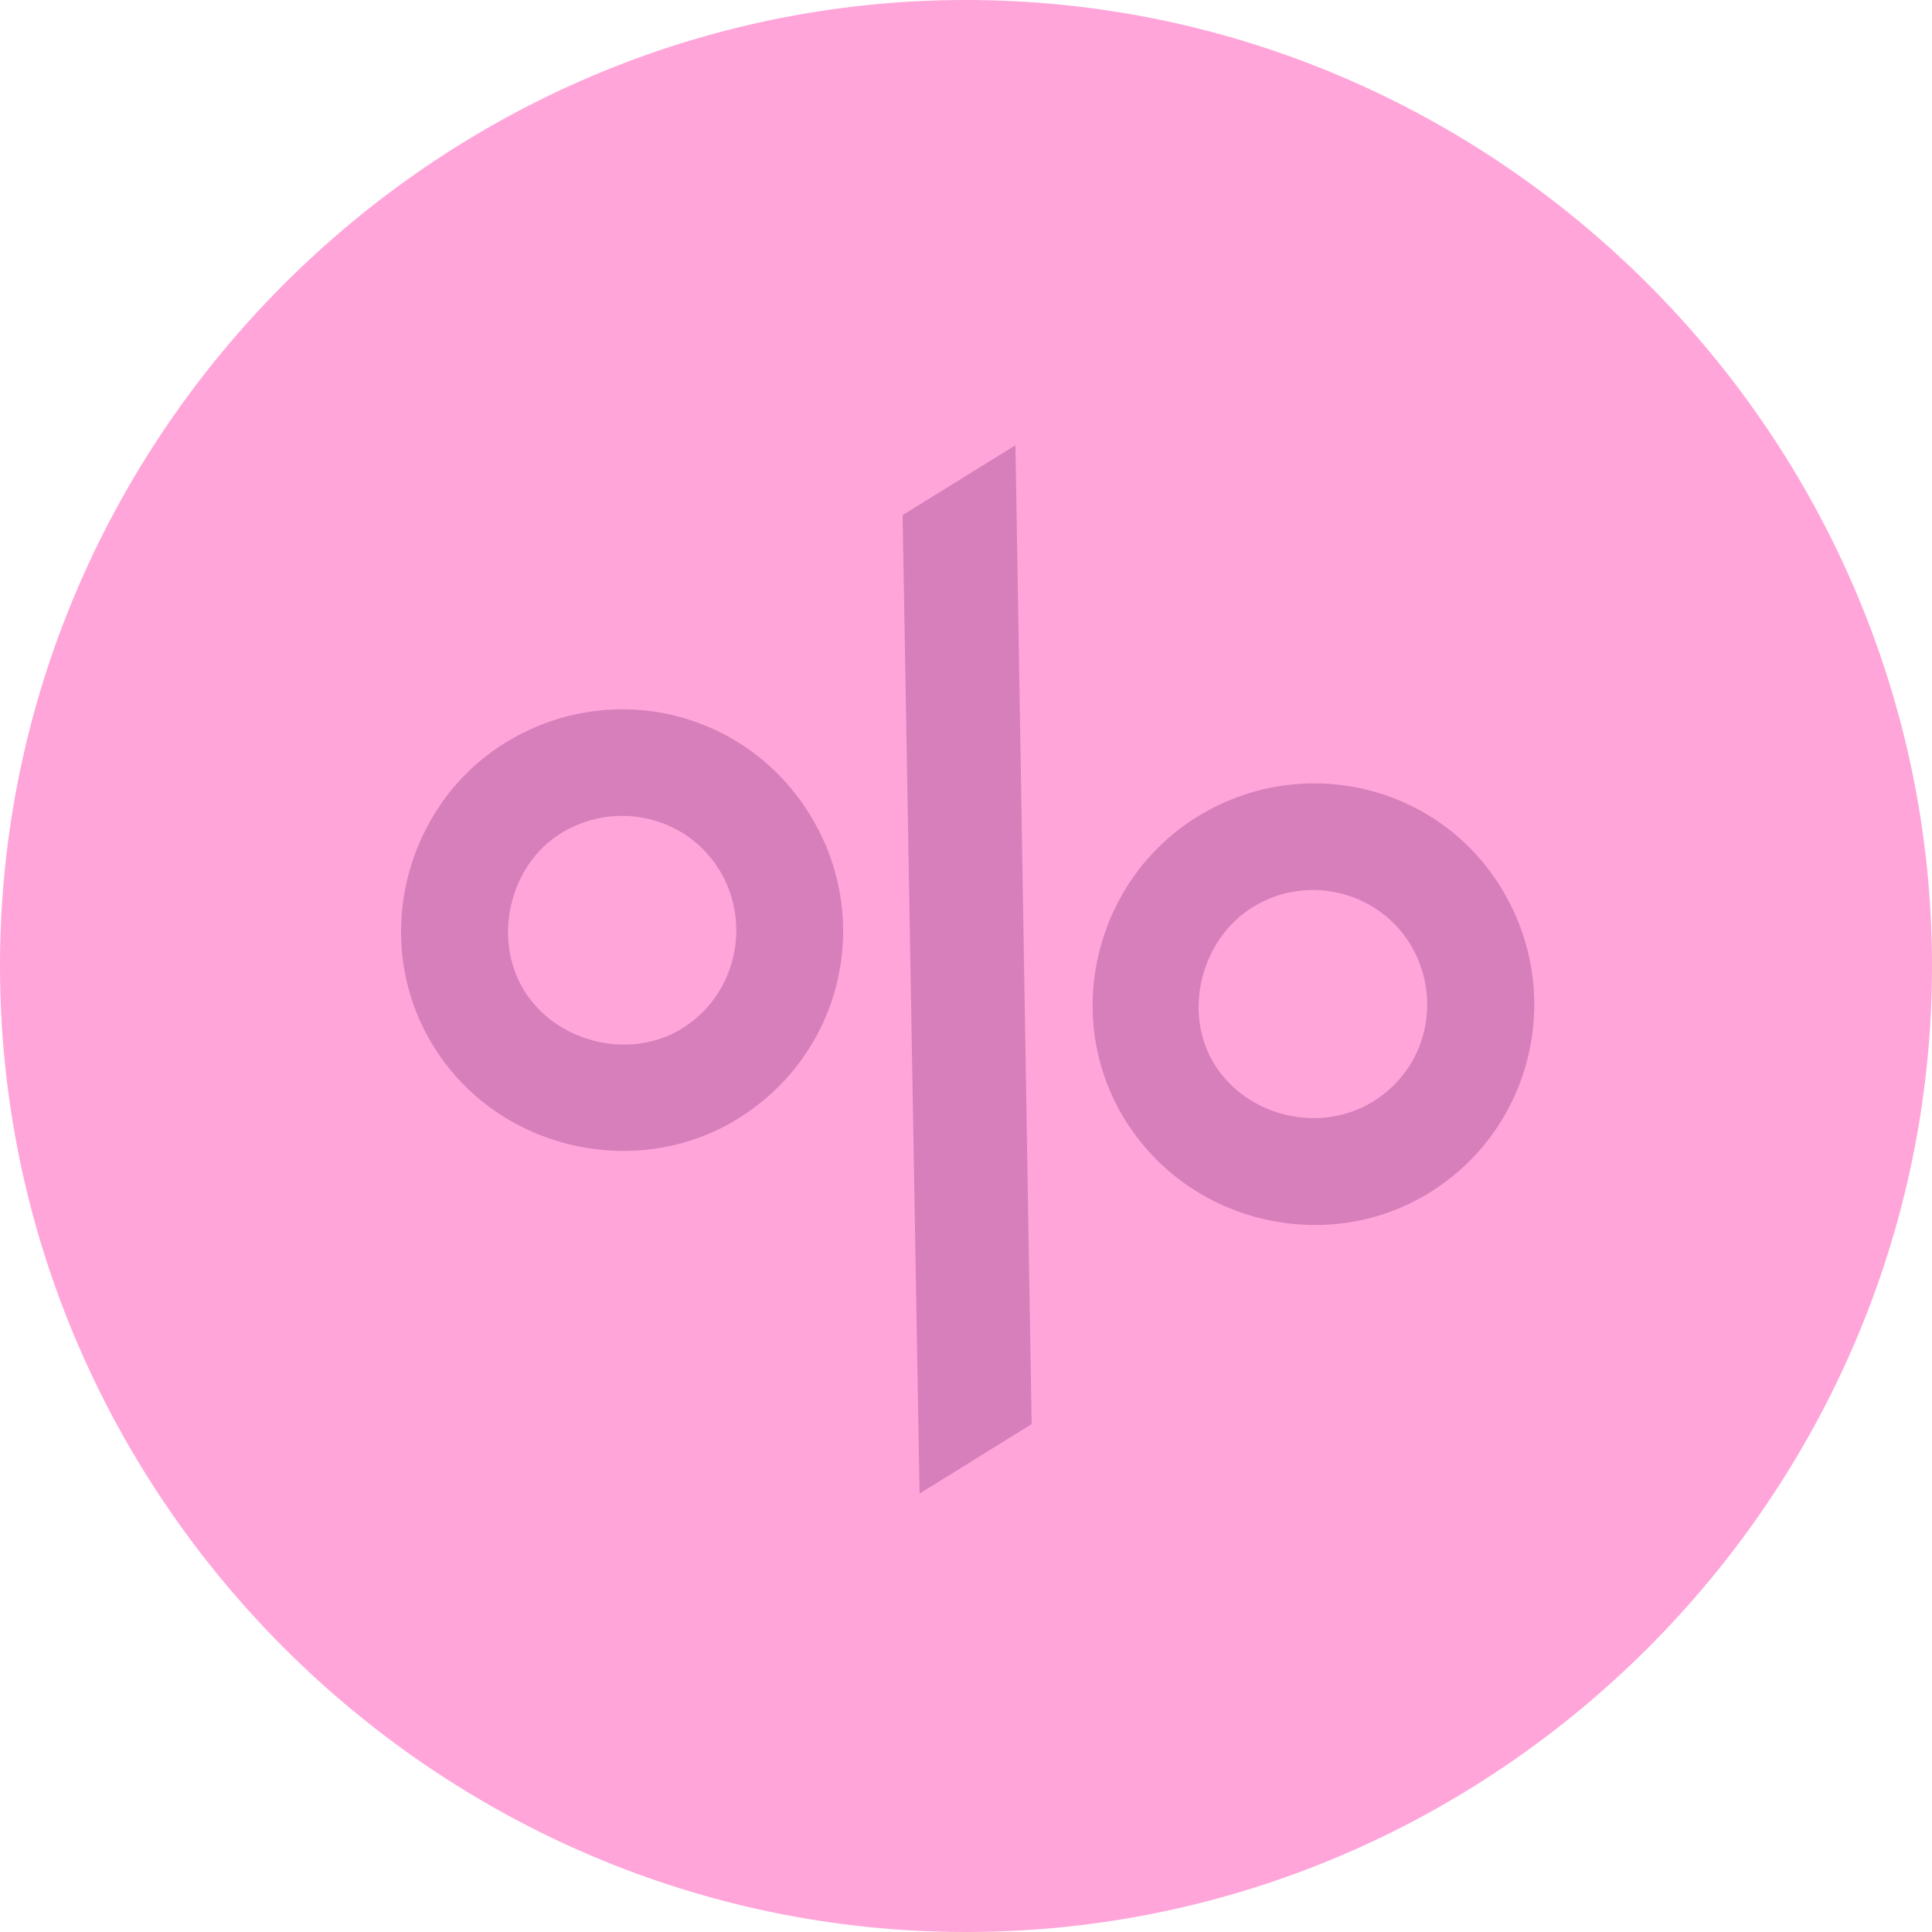
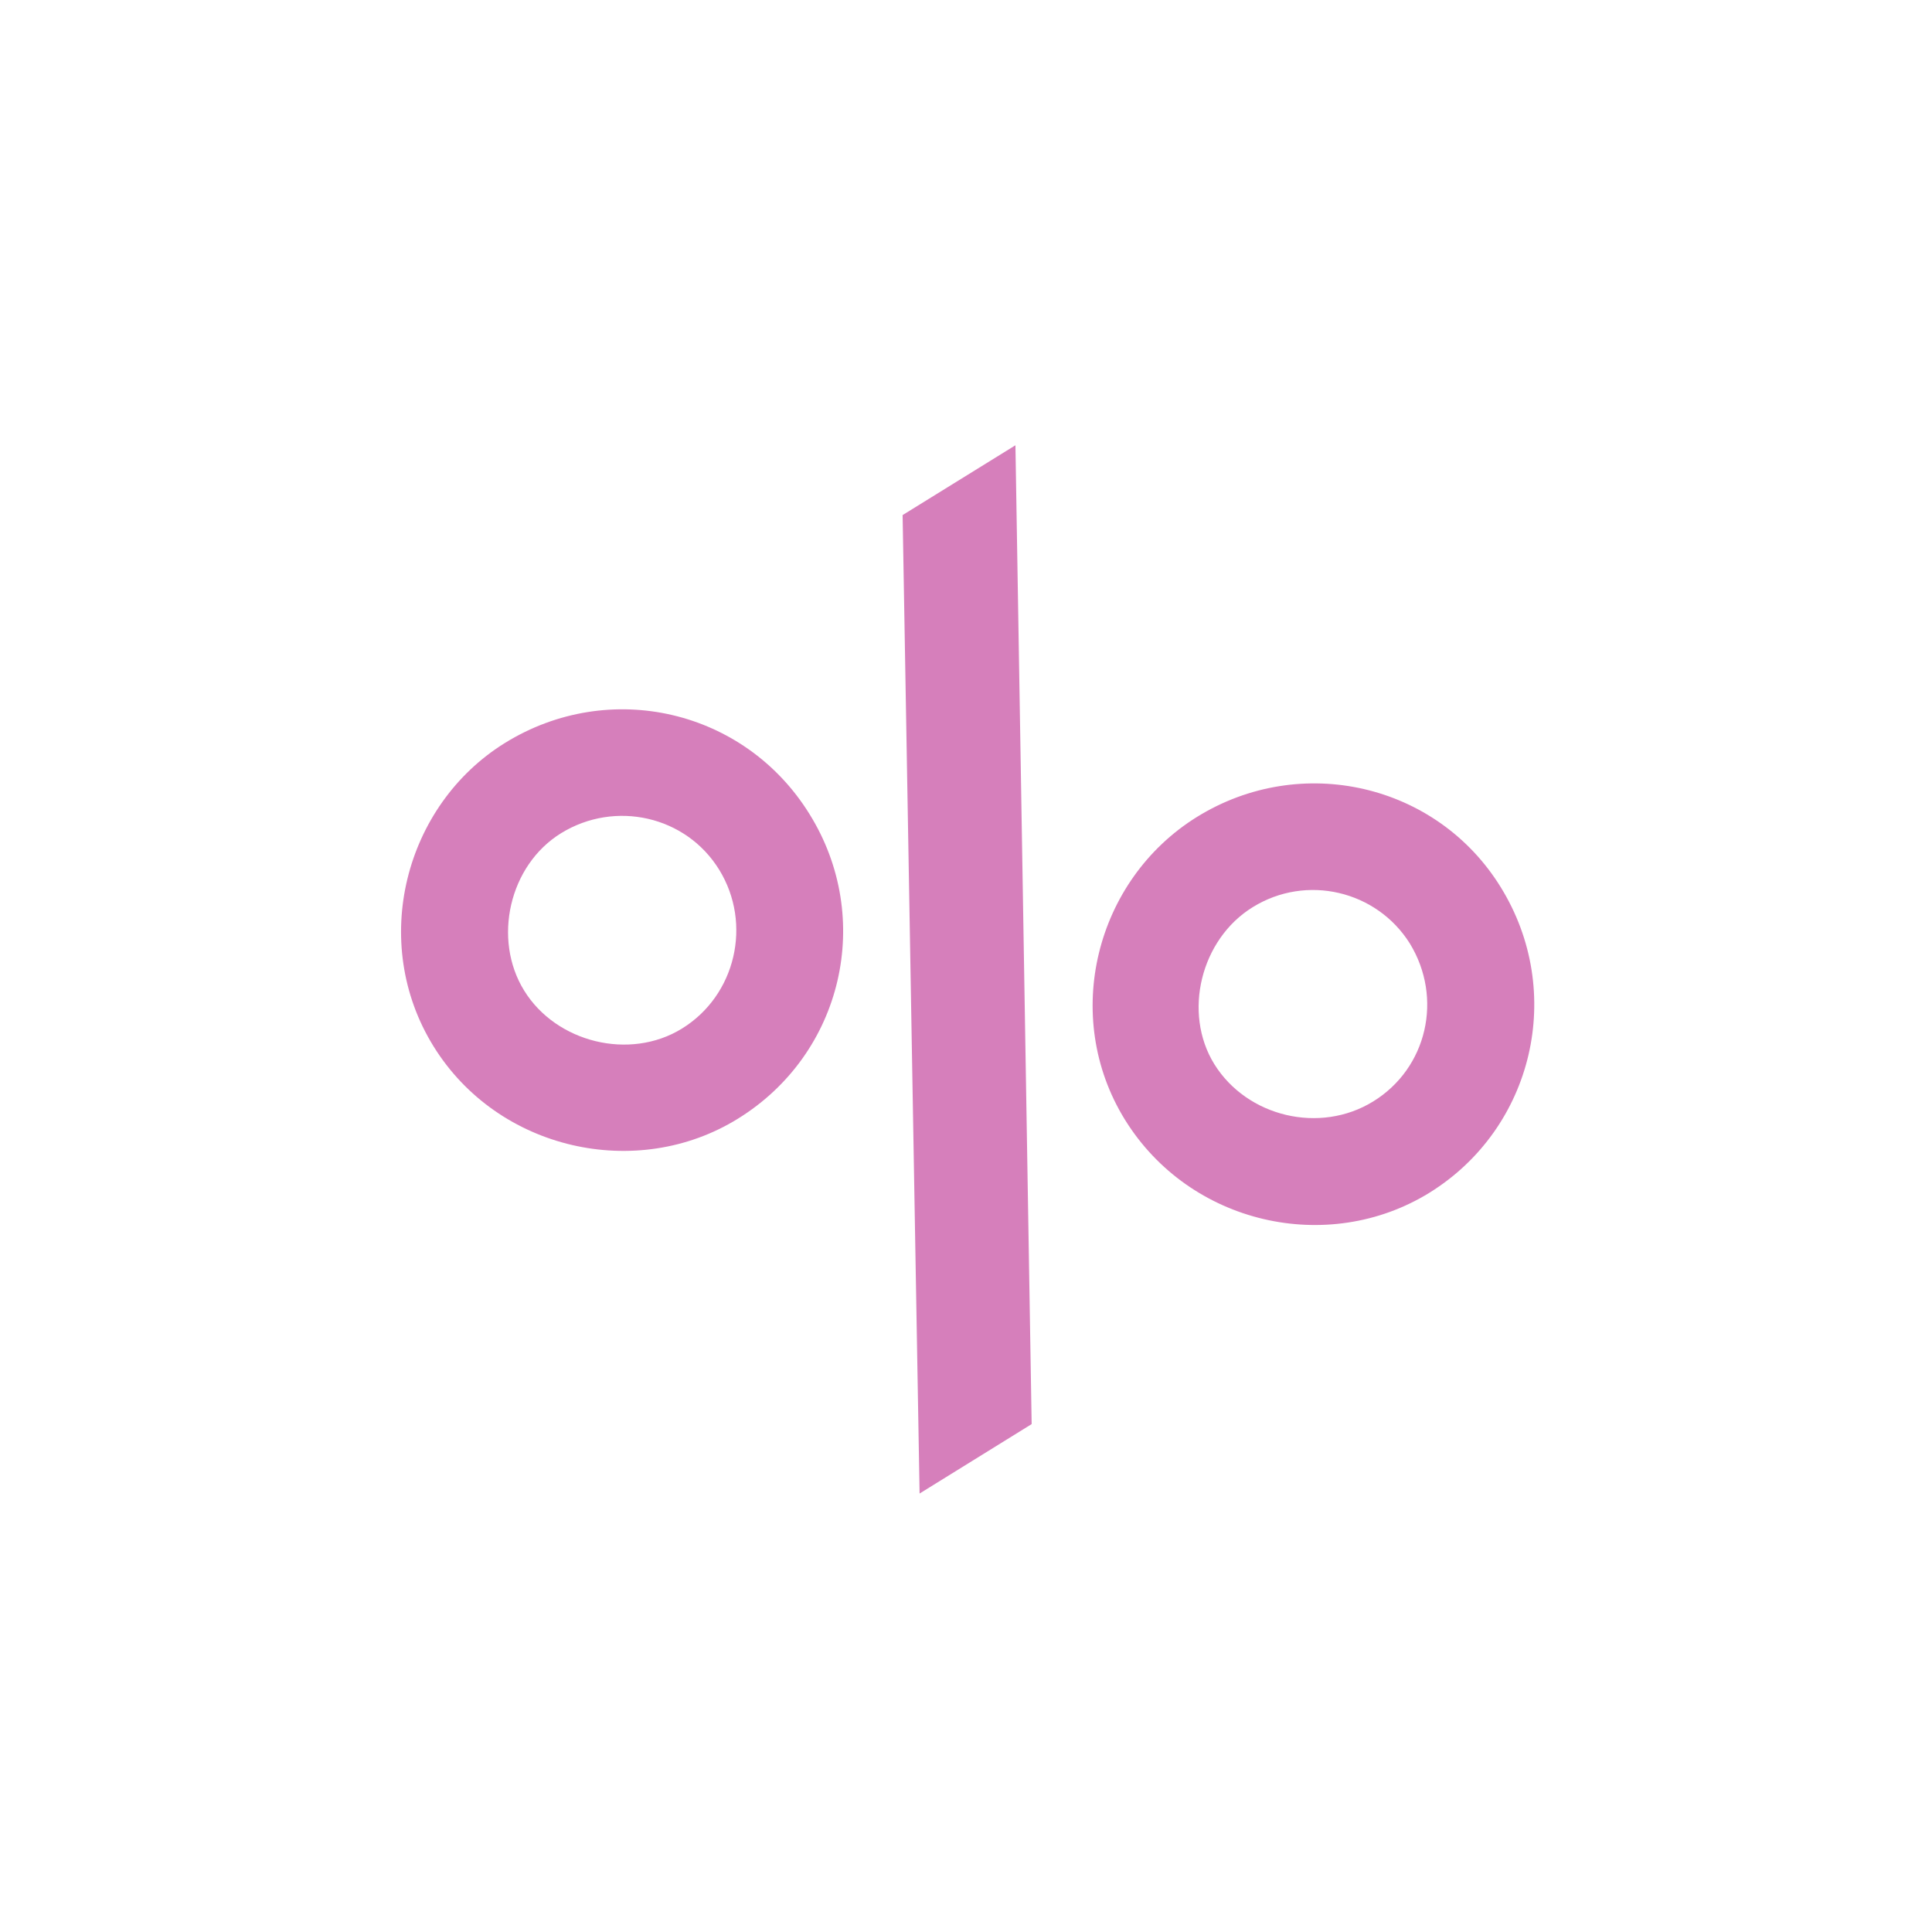
<svg xmlns="http://www.w3.org/2000/svg" id="Layer_1" x="0px" y="0px" viewBox="0 0 512 512" style="enable-background:new 0 0 512 512;" xml:space="preserve">
  <style type="text/css">
	.st0{fill:#FFA5DA;}
	.st1{fill:#D67FBB;}
</style>
  <g>
    <g>
-       <path class="st0" d="M256,0C115.4,0,0,115.4,0,256s115.4,256,256,256s256-115.4,256-256S396.6,0,256,0z" />
-     </g>
+       </g>
  </g>
  <g>
    <path class="st1" d="M195.5,296.5c-26.7,16.5-63.5,8.4-80.6-19.2c-17.1-27.6-7.7-63.9,18.9-80.4c27.8-17.2,63.6-8.8,80.7,18.8   C231.7,243.3,223.4,279.3,195.5,296.5z M148.7,220.8c-13.8,8.5-18.2,28.1-9.8,41.7c8.5,13.8,28,18.6,41.8,10.1   c14.3-8.8,18.7-27.8,9.9-42.1C181.8,216.2,163,212,148.7,220.8z M243.7,395.8l-4.5-259.3l29.9-18.5l4.3,259.4L243.7,395.8z    M378.8,316.1c-26.9,16.6-63.5,8.4-80.7-19.4c-16.9-27.4-7.8-63.5,19.1-80.2c27.6-17.1,63.6-8.8,80.5,18.6   C414.9,262.9,406.4,299,378.8,316.1z M332,240.4c-13.8,8.5-18.6,28-10.2,41.6c8.7,14,28,18.6,42.1,9.9c14.3-8.8,18.6-27.4,9.7-41.9   C364.8,236,346.2,231.6,332,240.4z" />
  </g>
</svg>